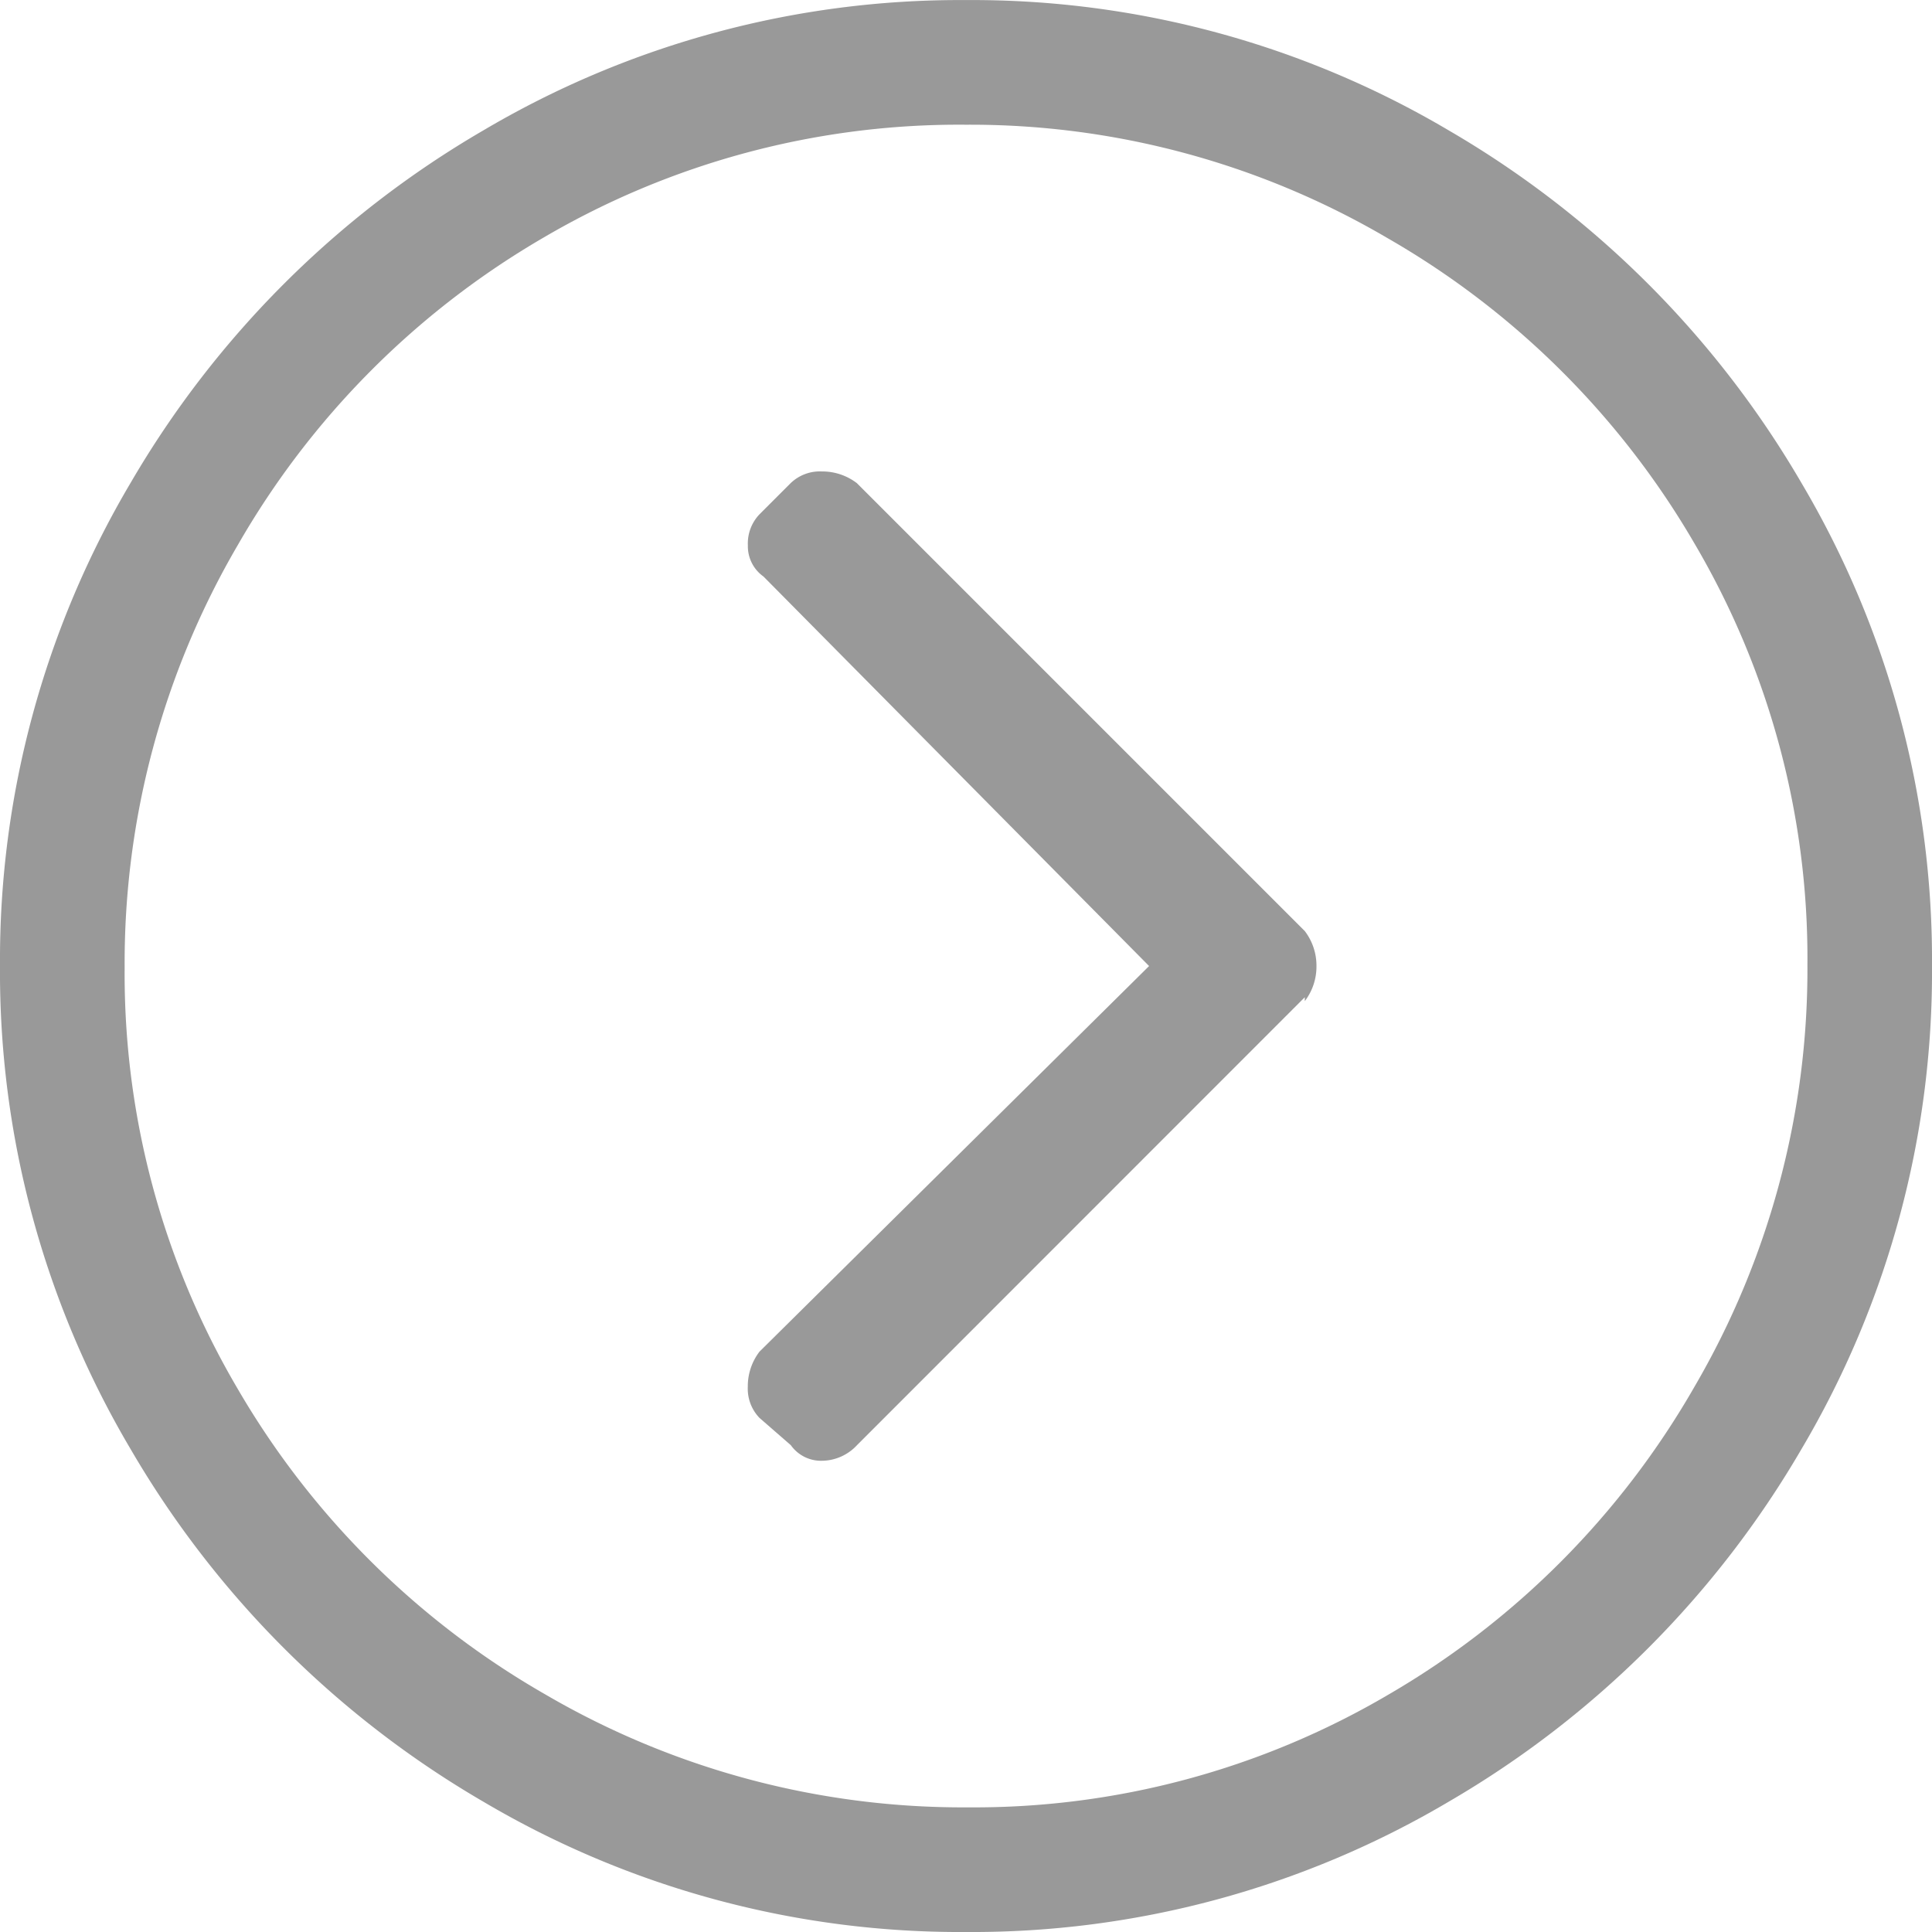
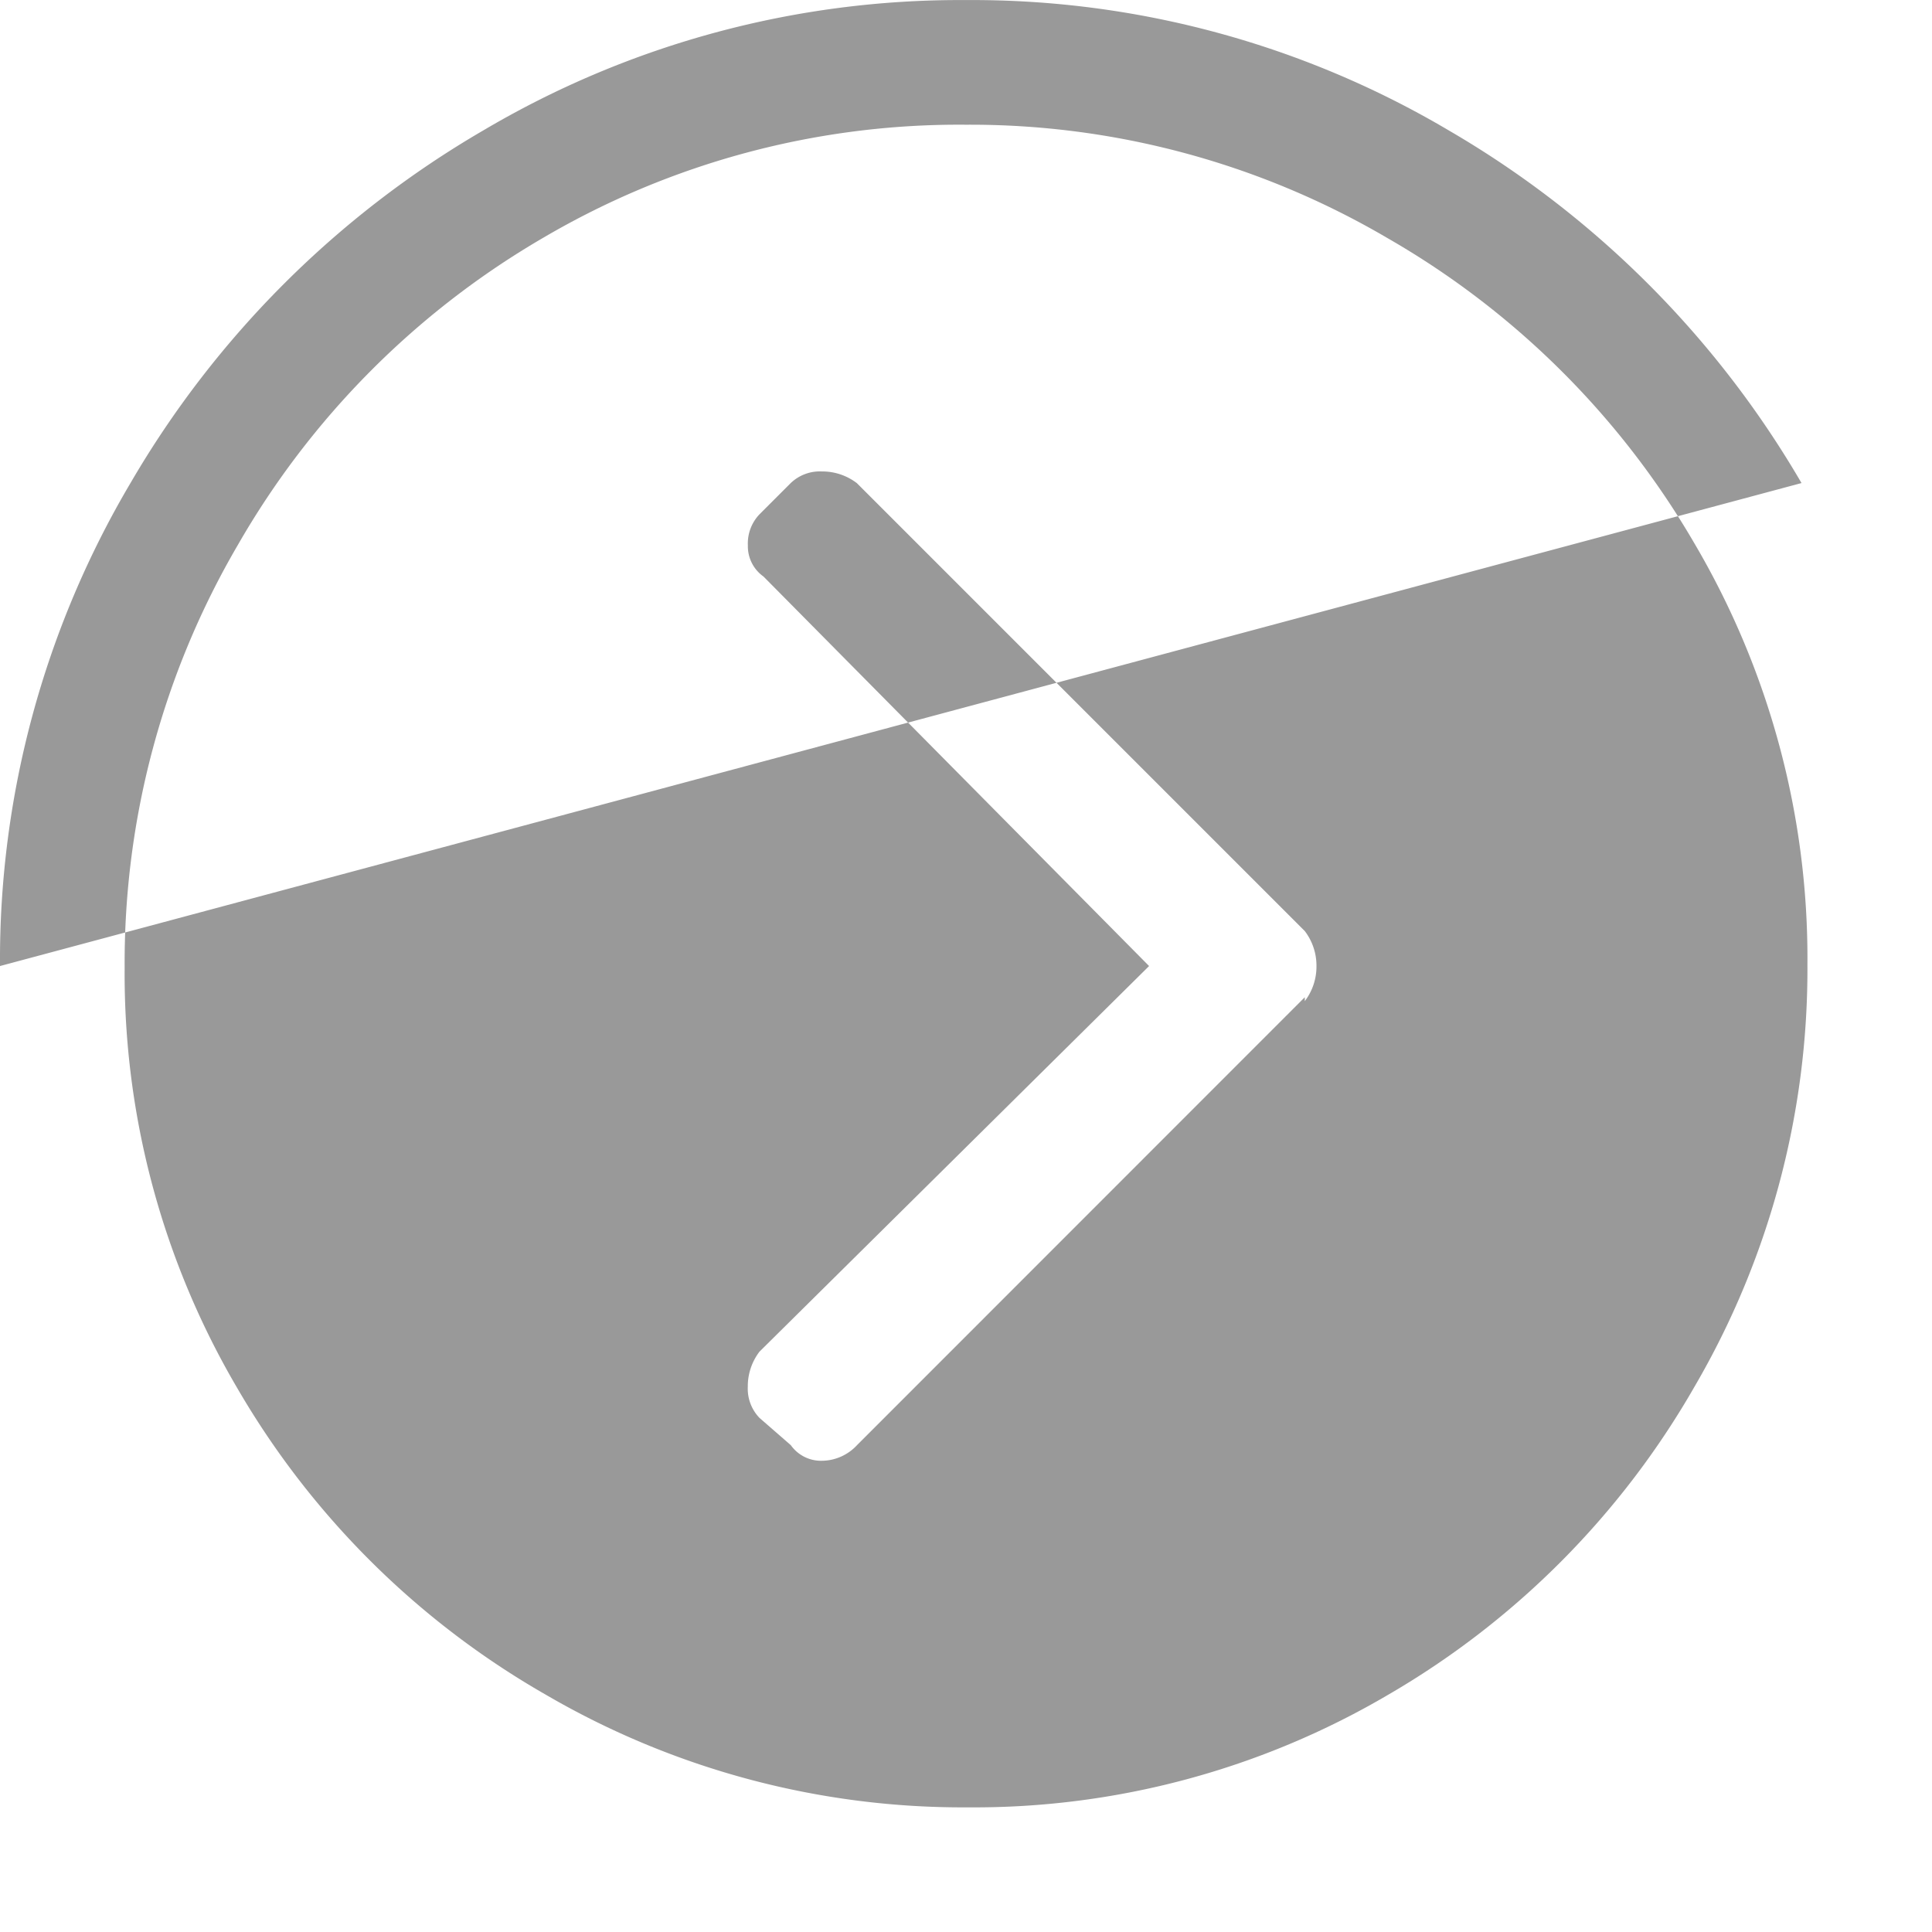
<svg xmlns="http://www.w3.org/2000/svg" width="27.125" height="27.125" viewBox="0 0 27.125 27.125">
-   <path id="パス_2755" data-name="パス 2755" d="M-13.563-10.5a13.147,13.147,0,0,1,1.832-6.781A13.7,13.7,0,0,1-6.781-22.23,13.147,13.147,0,0,1,0-24.062,13.147,13.147,0,0,1,6.781-22.23a13.7,13.7,0,0,1,4.949,4.949A13.147,13.147,0,0,1,13.562-10.5,13.147,13.147,0,0,1,11.73-3.719,13.7,13.7,0,0,1,6.781,1.23,13.147,13.147,0,0,1,0,3.062,13.147,13.147,0,0,1-6.781,1.23,13.7,13.7,0,0,1-11.73-3.719,13.147,13.147,0,0,1-13.563-10.5ZM0-22.312a11.527,11.527,0,0,0-5.934,1.586,11.758,11.758,0,0,0-4.293,4.32,11.622,11.622,0,0,0-1.586,5.934,11.476,11.476,0,0,0,1.586,5.906A11.758,11.758,0,0,0-5.906-.273,11.622,11.622,0,0,0,.027,1.312,11.476,11.476,0,0,0,5.934-.273a11.758,11.758,0,0,0,4.293-4.32,11.622,11.622,0,0,0,1.586-5.934,11.476,11.476,0,0,0-1.586-5.906,11.758,11.758,0,0,0-4.32-4.293A11.572,11.572,0,0,0,0-22.312ZM-1.531-3.773a.68.68,0,0,1-.492.219.52.52,0,0,1-.437-.219L-2.9-4.156a.591.591,0,0,1-.164-.437A.8.8,0,0,1-2.9-5.086L2.57-10.5l-5.414-5.469a.52.52,0,0,1-.219-.437.591.591,0,0,1,.164-.437l.437-.437a.591.591,0,0,1,.437-.164.8.8,0,0,1,.492.164l6.289,6.289a.8.8,0,0,1,.164.492.8.8,0,0,1-.164.492v-.055Z" transform="translate(13.563 24.063)" fill="#999" />
+   <path id="パス_2755" data-name="パス 2755" d="M-13.563-10.5a13.147,13.147,0,0,1,1.832-6.781A13.7,13.7,0,0,1-6.781-22.23,13.147,13.147,0,0,1,0-24.062,13.147,13.147,0,0,1,6.781-22.23a13.7,13.7,0,0,1,4.949,4.949ZM0-22.312a11.527,11.527,0,0,0-5.934,1.586,11.758,11.758,0,0,0-4.293,4.32,11.622,11.622,0,0,0-1.586,5.934,11.476,11.476,0,0,0,1.586,5.906A11.758,11.758,0,0,0-5.906-.273,11.622,11.622,0,0,0,.027,1.312,11.476,11.476,0,0,0,5.934-.273a11.758,11.758,0,0,0,4.293-4.32,11.622,11.622,0,0,0,1.586-5.934,11.476,11.476,0,0,0-1.586-5.906,11.758,11.758,0,0,0-4.32-4.293A11.572,11.572,0,0,0,0-22.312ZM-1.531-3.773a.68.68,0,0,1-.492.219.52.52,0,0,1-.437-.219L-2.9-4.156a.591.591,0,0,1-.164-.437A.8.8,0,0,1-2.9-5.086L2.57-10.5l-5.414-5.469a.52.52,0,0,1-.219-.437.591.591,0,0,1,.164-.437l.437-.437a.591.591,0,0,1,.437-.164.8.8,0,0,1,.492.164l6.289,6.289a.8.8,0,0,1,.164.492.8.8,0,0,1-.164.492v-.055Z" transform="translate(13.563 24.063)" fill="#999" />
</svg>